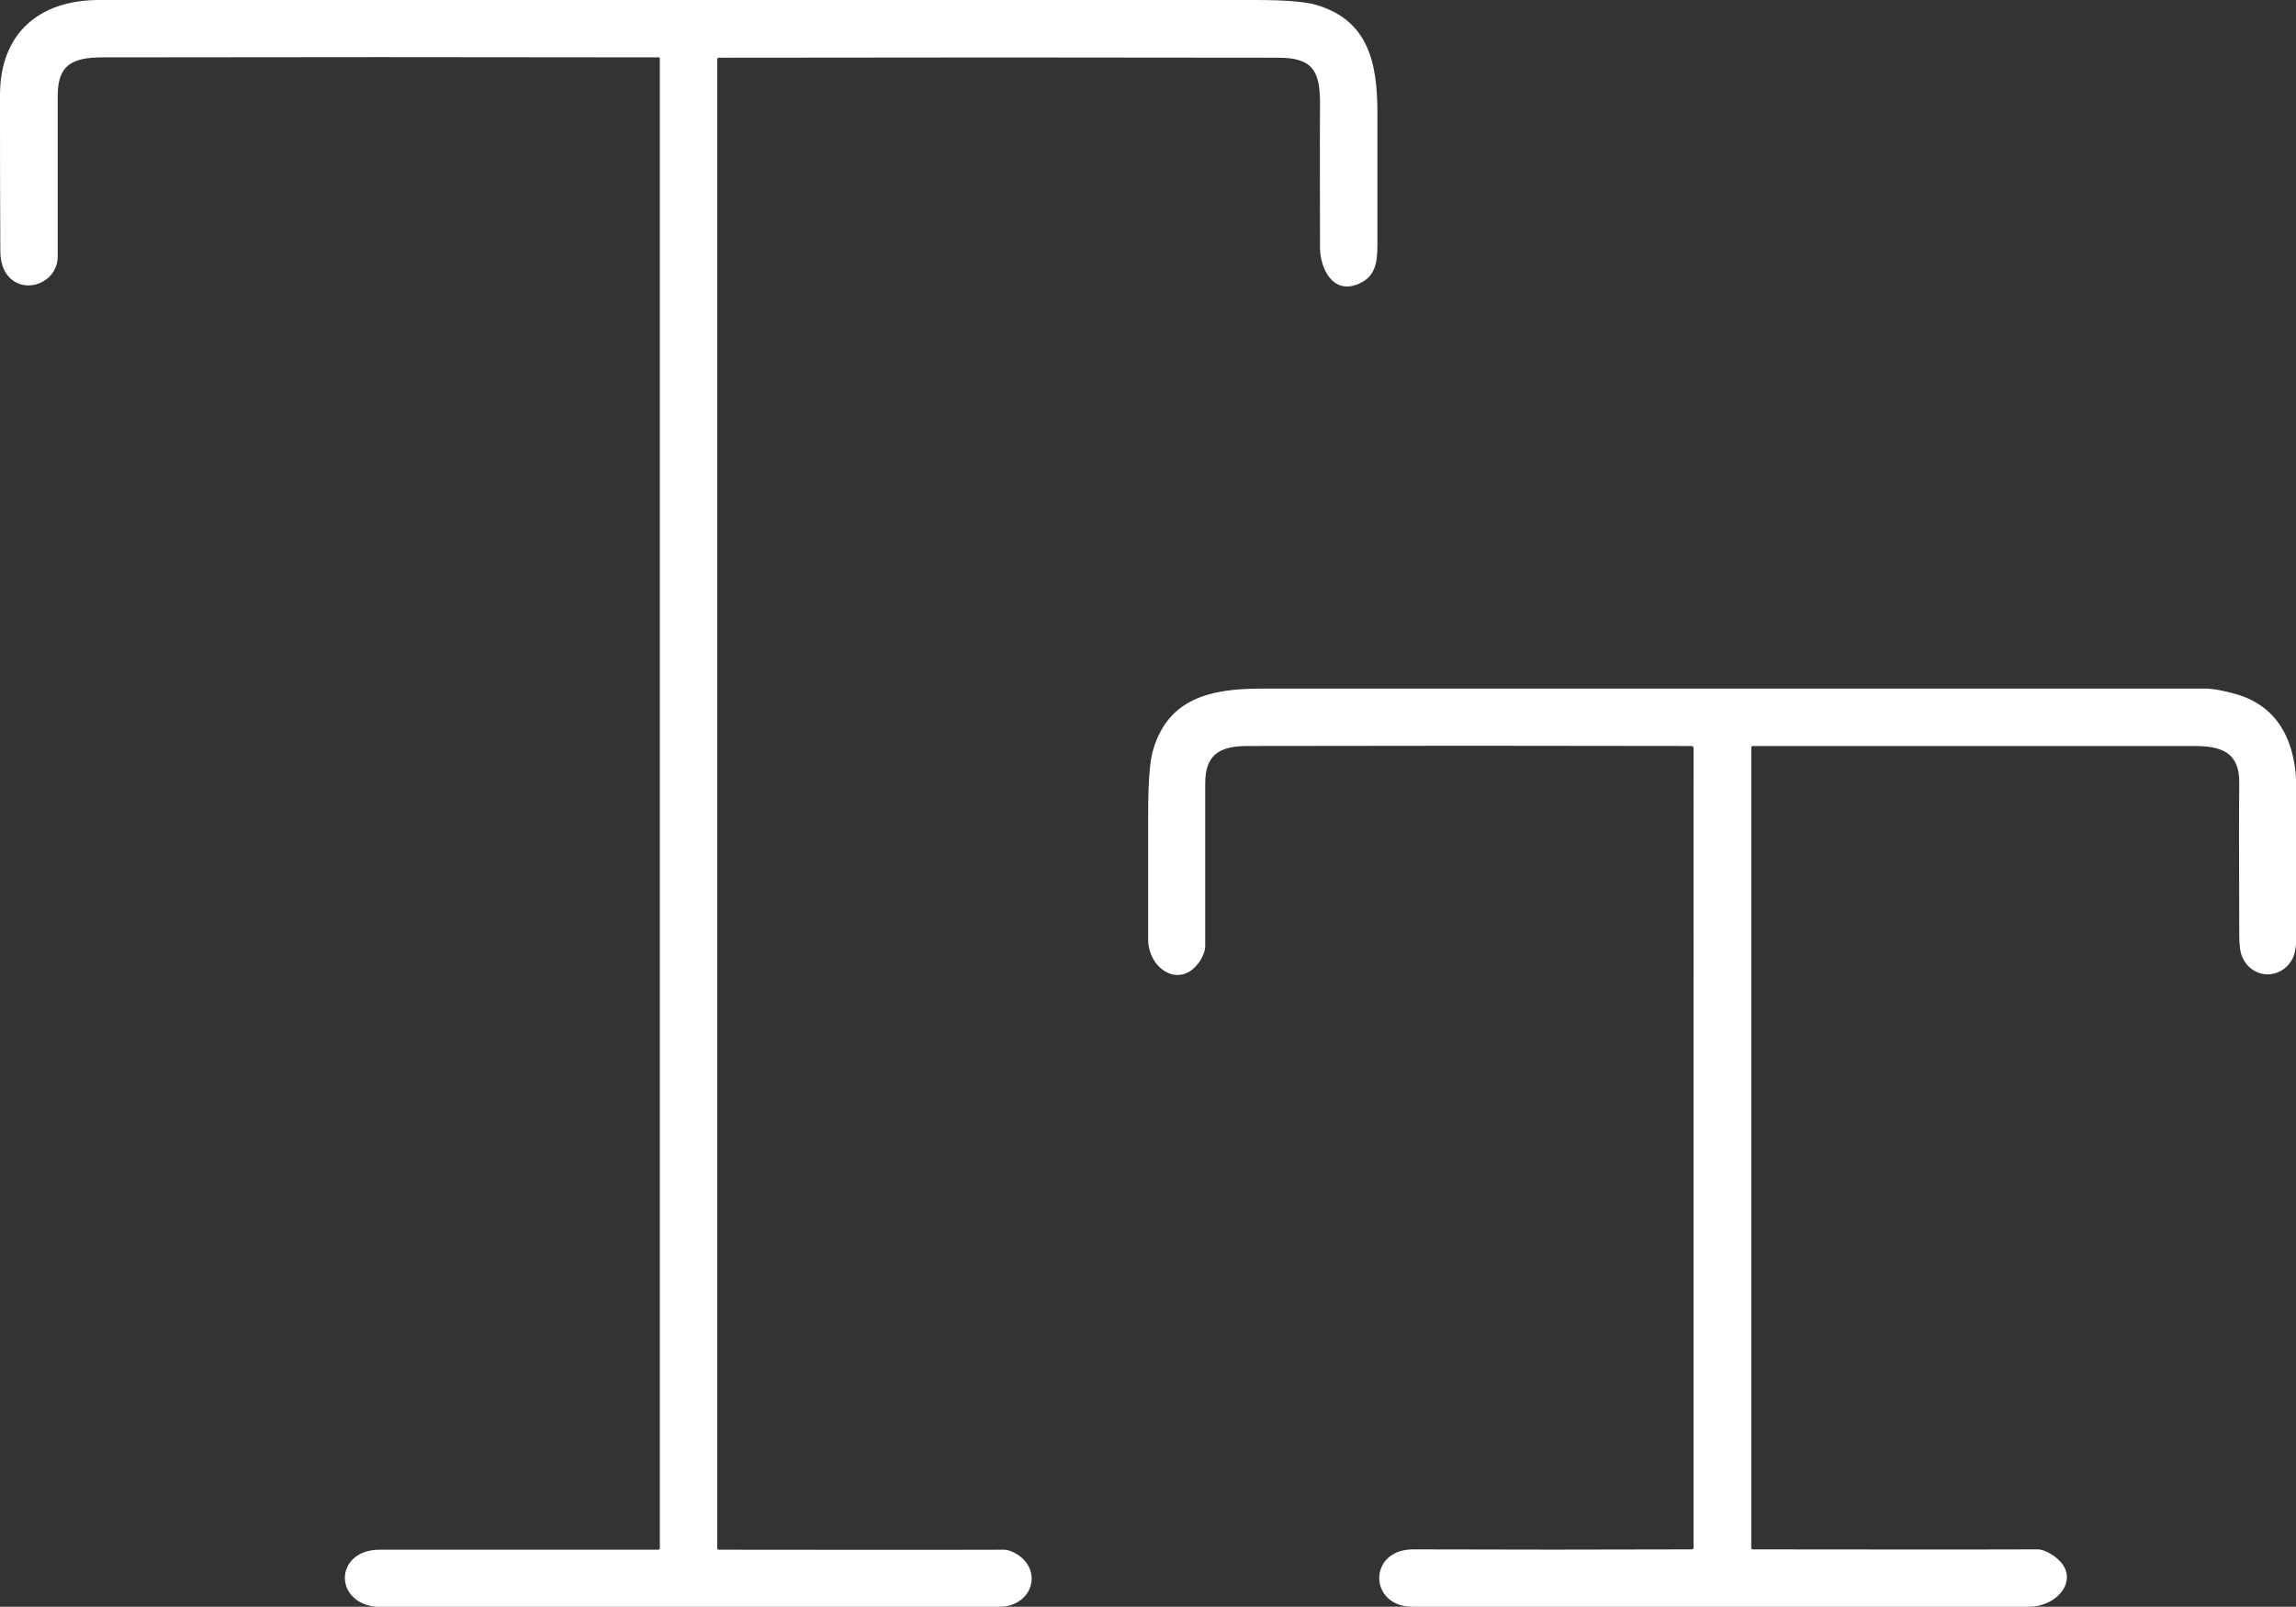
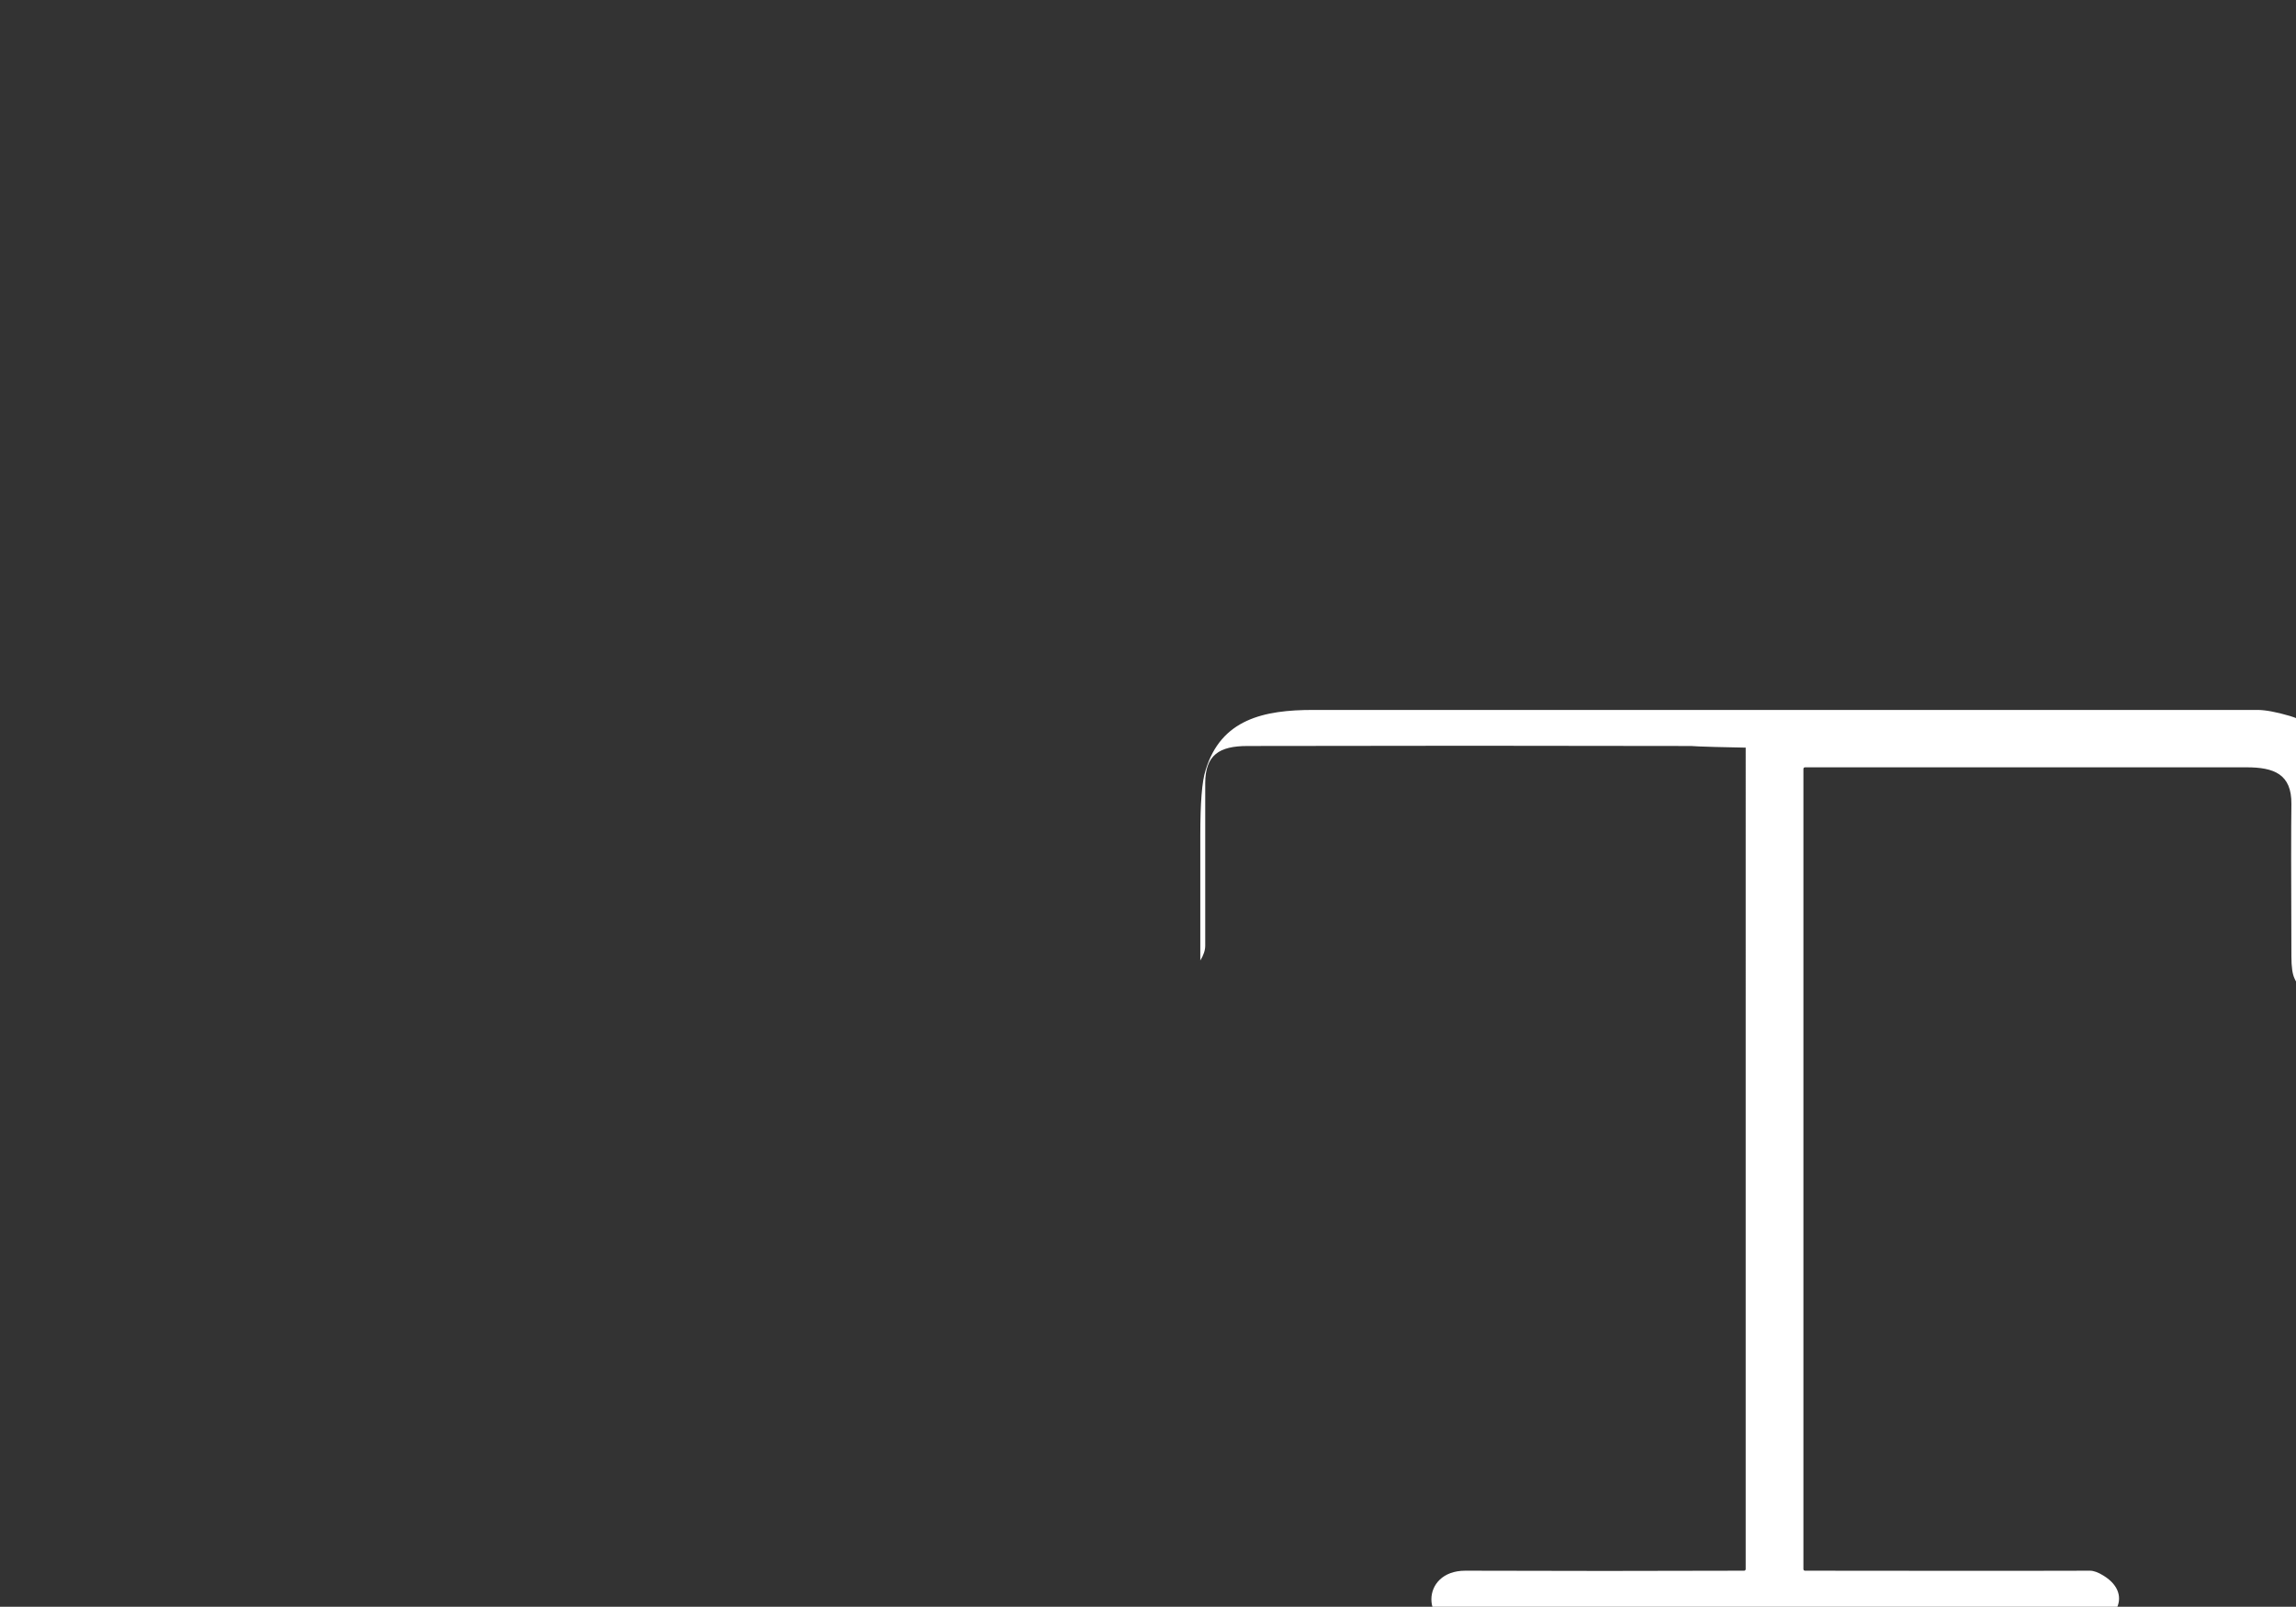
<svg xmlns="http://www.w3.org/2000/svg" version="1.1" id="Ebene_1" x="0px" y="0px" viewBox="0 0 700.1 490" style="enable-background:new 0 0 700.1 490;" xml:space="preserve">
  <rect x="0" y="0" width="700.1" height="490" fill="#333333" stroke="none" />
  <style type="text/css">
	.st0{fill:#FFFFFF;}
</style>
  <g>
-     <path class="st0" d="M200.8,17.5c-56.5-0.1-113-0.1-169.5,0c-9,0-13.7,2.1-13.7,11.6c0,16.4,0,32.8,0,49.1c0,9.2-13.2,12.8-16.8,3   c-0.4-1.2-0.7-2.8-0.7-4.7C0,60.7,0,44.9,0,29C0,10.1,12,0,30.2,0c117.5,0,234.9,0,352.4,0c9.3,0,15.7,0.5,19.1,1.6   C417.4,6.4,420,19.4,420,34.5c0,13.5,0,27,0,40.4c0,5.5-0.8,9.6-5.8,11.7c-7.8,3.3-11.6-4.7-11.7-10.9c0-14.7-0.1-29.4,0-44.2   c0-10.2-2.5-13.9-12.8-13.9c-56.8-0.1-113.7-0.1-170.5,0c-0.3,0-0.5,0.2-0.5,0.5v454c0,0.3,0.2,0.5,0.5,0.5c29,0,58,0.1,86.9,0   c1.2,0,2.6,0.5,4.2,1.5c6.6,4.3,5.3,13-2.1,15.4c-1.2,0.4-2.9,0.6-5.1,0.6c-62.2,0-124.4,0-186.6,0c-15,0-15-17.5-0.7-17.5   c28.3,0,56.6,0,84.9,0c0.3,0,0.5-0.2,0.5-0.5V18C201.3,17.7,201.1,17.5,200.8,17.5z" />
-     <path class="st0" d="M515.8,227.5c-45.1-0.1-90.2-0.1-135.4,0c-8.6,0-12.9,2.7-12.9,11.4c0,16.5,0,33,0,49.5c0,1.4-0.5,2.9-1.5,4.5   c-5.9,9.1-15.9,2.8-15.9-6.5c0-12.7,0-25.4,0-38.2c0-9.8,0.5-16.4,1.6-19.8c4.7-15.6,17.8-18.4,32.8-18.4c96,0,191.9,0,287.9,0   c2.4,0,5.7,0.6,9.8,1.8c13.2,3.9,17.9,15.5,18,28.2c0.1,15,0.1,30,0,45c0,3.6-0.4,6.1-1.3,7.6c-3.6,6.4-12.2,5.9-15.1-0.6   c-0.7-1.4-1-3.7-1-6.8c-0.1-24.2-0.1-39.7,0-46.5c0.1-9.2-5.4-11.2-13.7-11.2c-44.9,0-89.7,0-134.6,0c-0.3,0-0.5,0.2-0.5,0.5v244   c0,0.3,0.2,0.5,0.5,0.5c29,0,58,0.1,86.9,0c1.1,0,2.5,0.5,4.1,1.5c9.9,6.1,2.7,16-6.9,16c-62.6,0-125.2,0-187.9,0   c-13.4,0-13.7-17.5,0.2-17.5c28.3,0.1,56.7,0.1,85,0c0.3,0,0.5-0.2,0.5-0.5V228C516.3,227.7,516.1,227.5,515.8,227.5z" />
+     <path class="st0" d="M515.8,227.5c-45.1-0.1-90.2-0.1-135.4,0c-8.6,0-12.9,2.7-12.9,11.4c0,16.5,0,33,0,49.5c0,1.4-0.5,2.9-1.5,4.5   c0-12.7,0-25.4,0-38.2c0-9.8,0.5-16.4,1.6-19.8c4.7-15.6,17.8-18.4,32.8-18.4c96,0,191.9,0,287.9,0   c2.4,0,5.7,0.6,9.8,1.8c13.2,3.9,17.9,15.5,18,28.2c0.1,15,0.1,30,0,45c0,3.6-0.4,6.1-1.3,7.6c-3.6,6.4-12.2,5.9-15.1-0.6   c-0.7-1.4-1-3.7-1-6.8c-0.1-24.2-0.1-39.7,0-46.5c0.1-9.2-5.4-11.2-13.7-11.2c-44.9,0-89.7,0-134.6,0c-0.3,0-0.5,0.2-0.5,0.5v244   c0,0.3,0.2,0.5,0.5,0.5c29,0,58,0.1,86.9,0c1.1,0,2.5,0.5,4.1,1.5c9.9,6.1,2.7,16-6.9,16c-62.6,0-125.2,0-187.9,0   c-13.4,0-13.7-17.5,0.2-17.5c28.3,0.1,56.7,0.1,85,0c0.3,0,0.5-0.2,0.5-0.5V228C516.3,227.7,516.1,227.5,515.8,227.5z" />
  </g>
</svg>